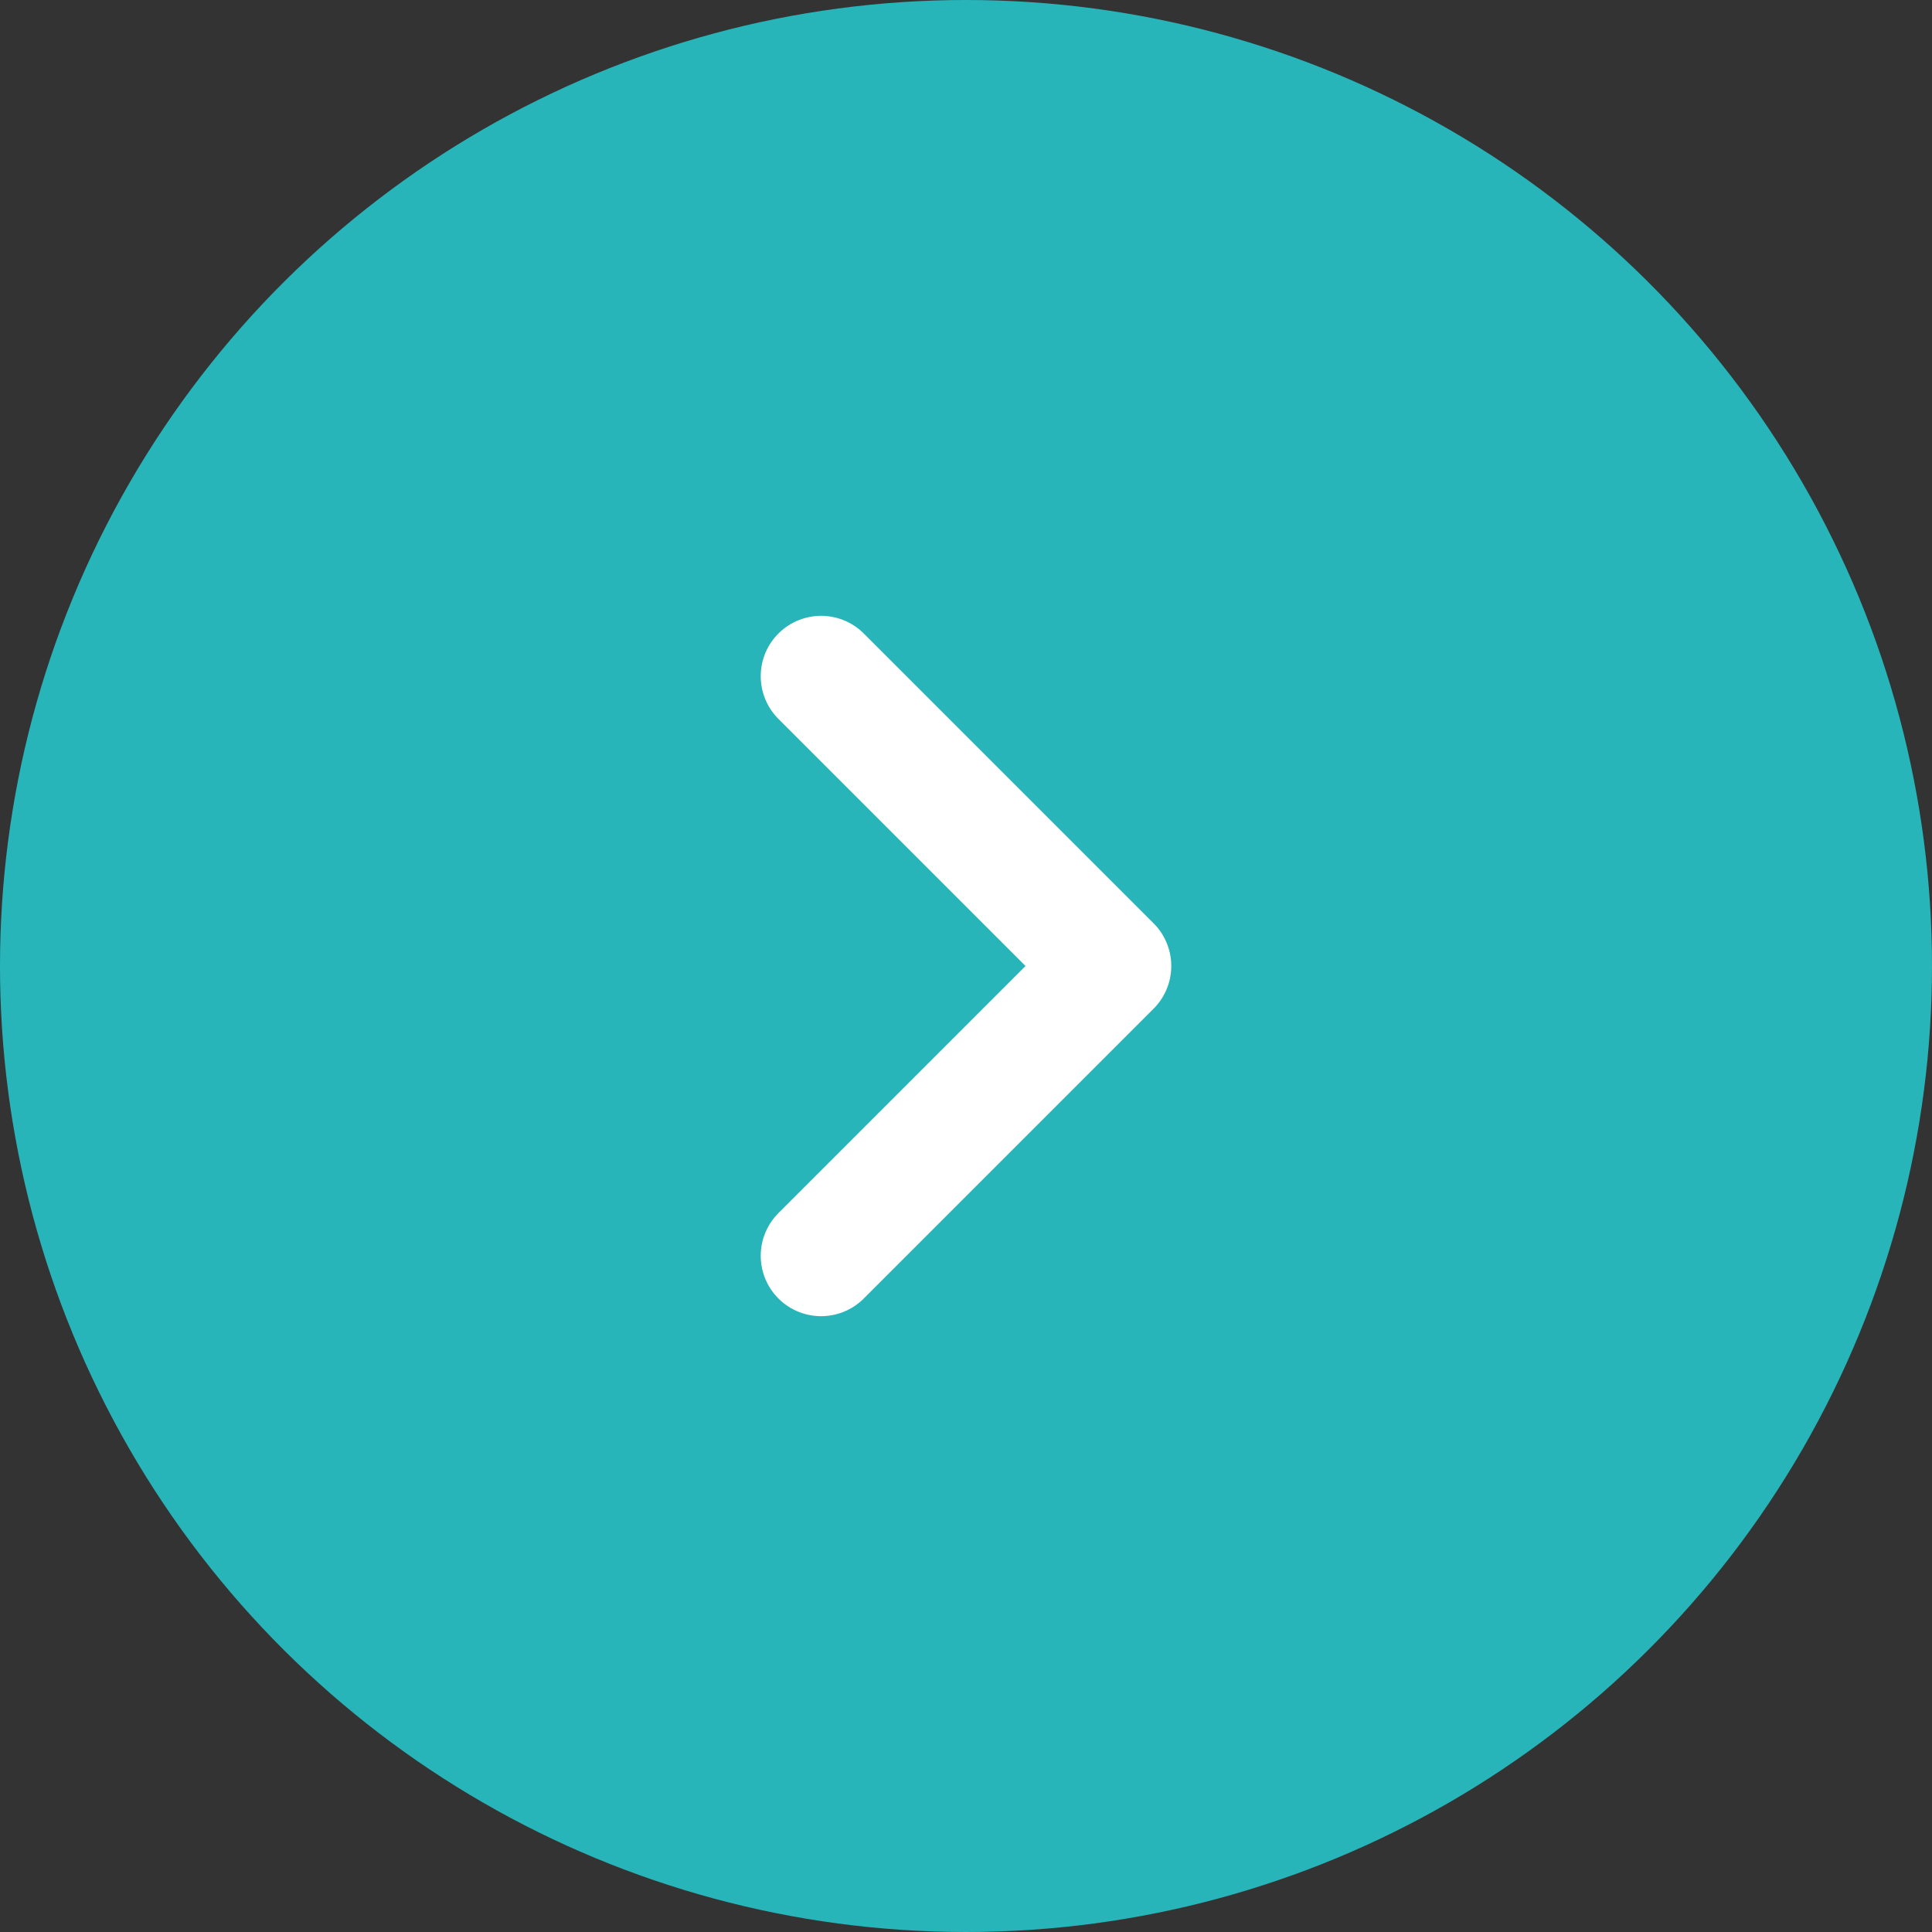
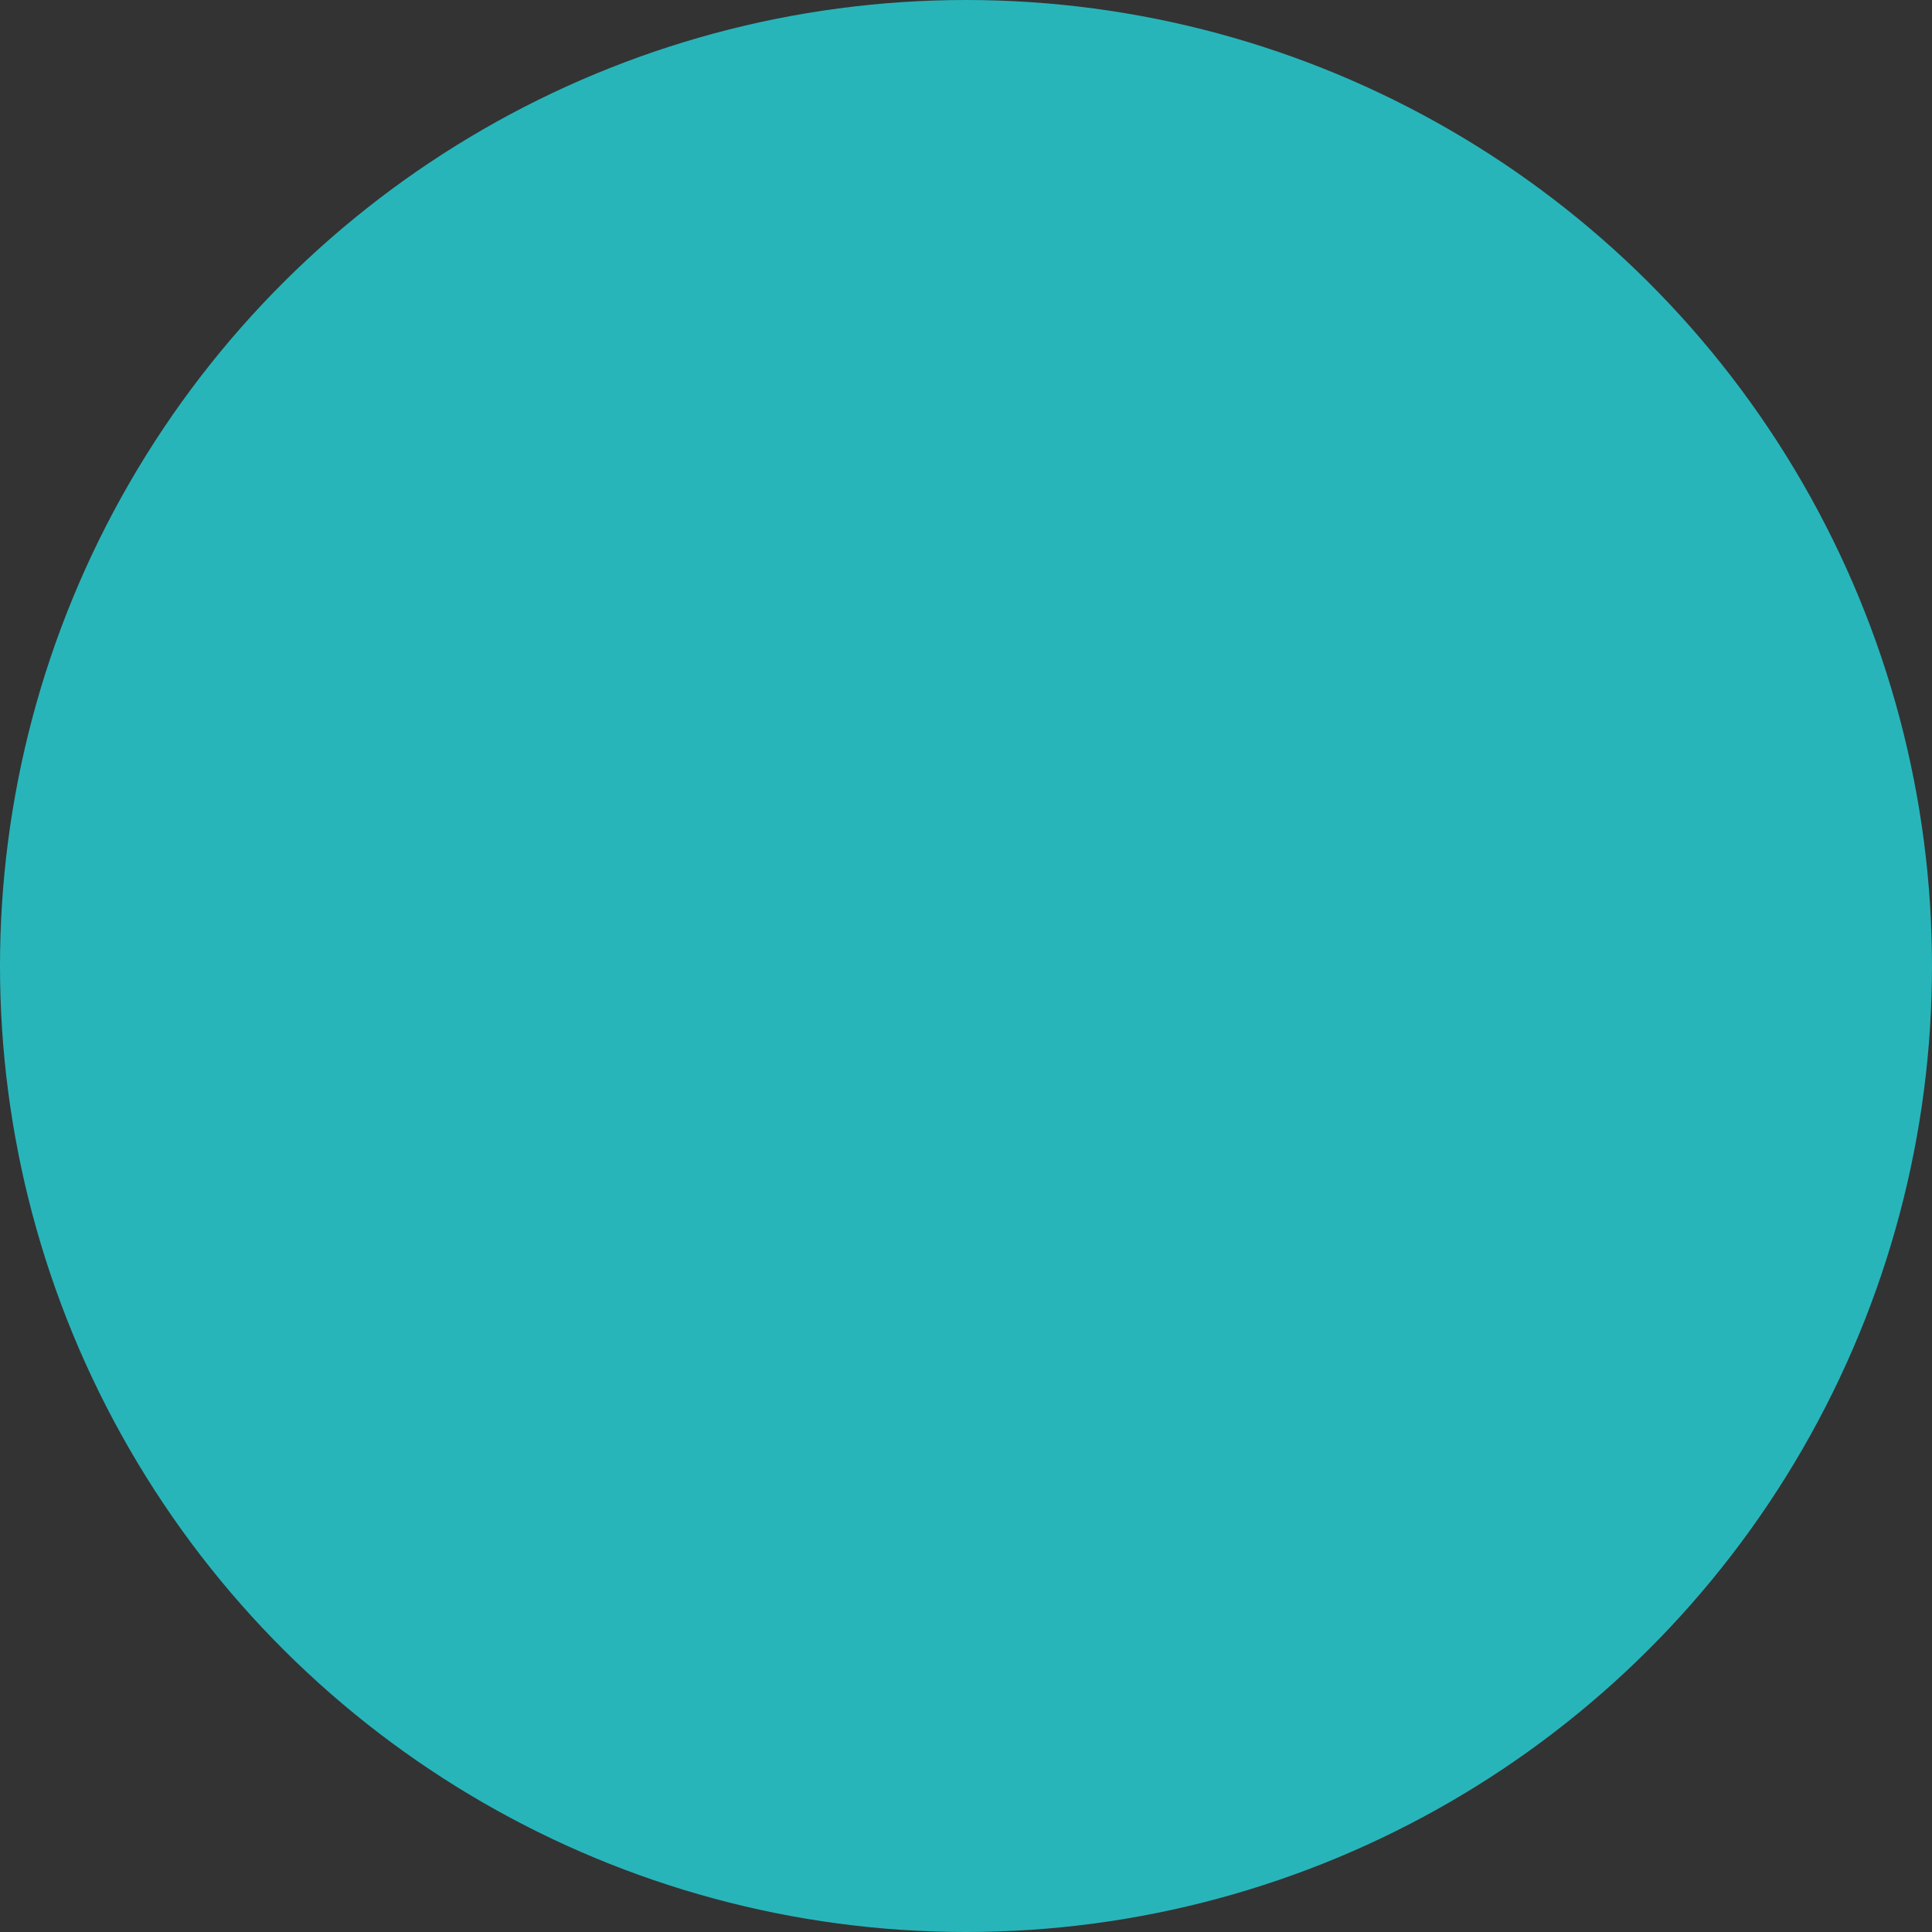
<svg xmlns="http://www.w3.org/2000/svg" width="32" height="32" viewBox="0 0 32 32" fill="none">
  <rect x="0" y="0" width="32" height="32" fill="#333333" stroke="none" />
  <circle cx="16" cy="16" r="16" transform="rotate(90 16 16)" fill="#27B5BA" />
-   <path d="M13.6 11.2L18.4 16L13.6 20.8" stroke="white" stroke-width="2" stroke-linecap="round" stroke-linejoin="round" />
</svg>